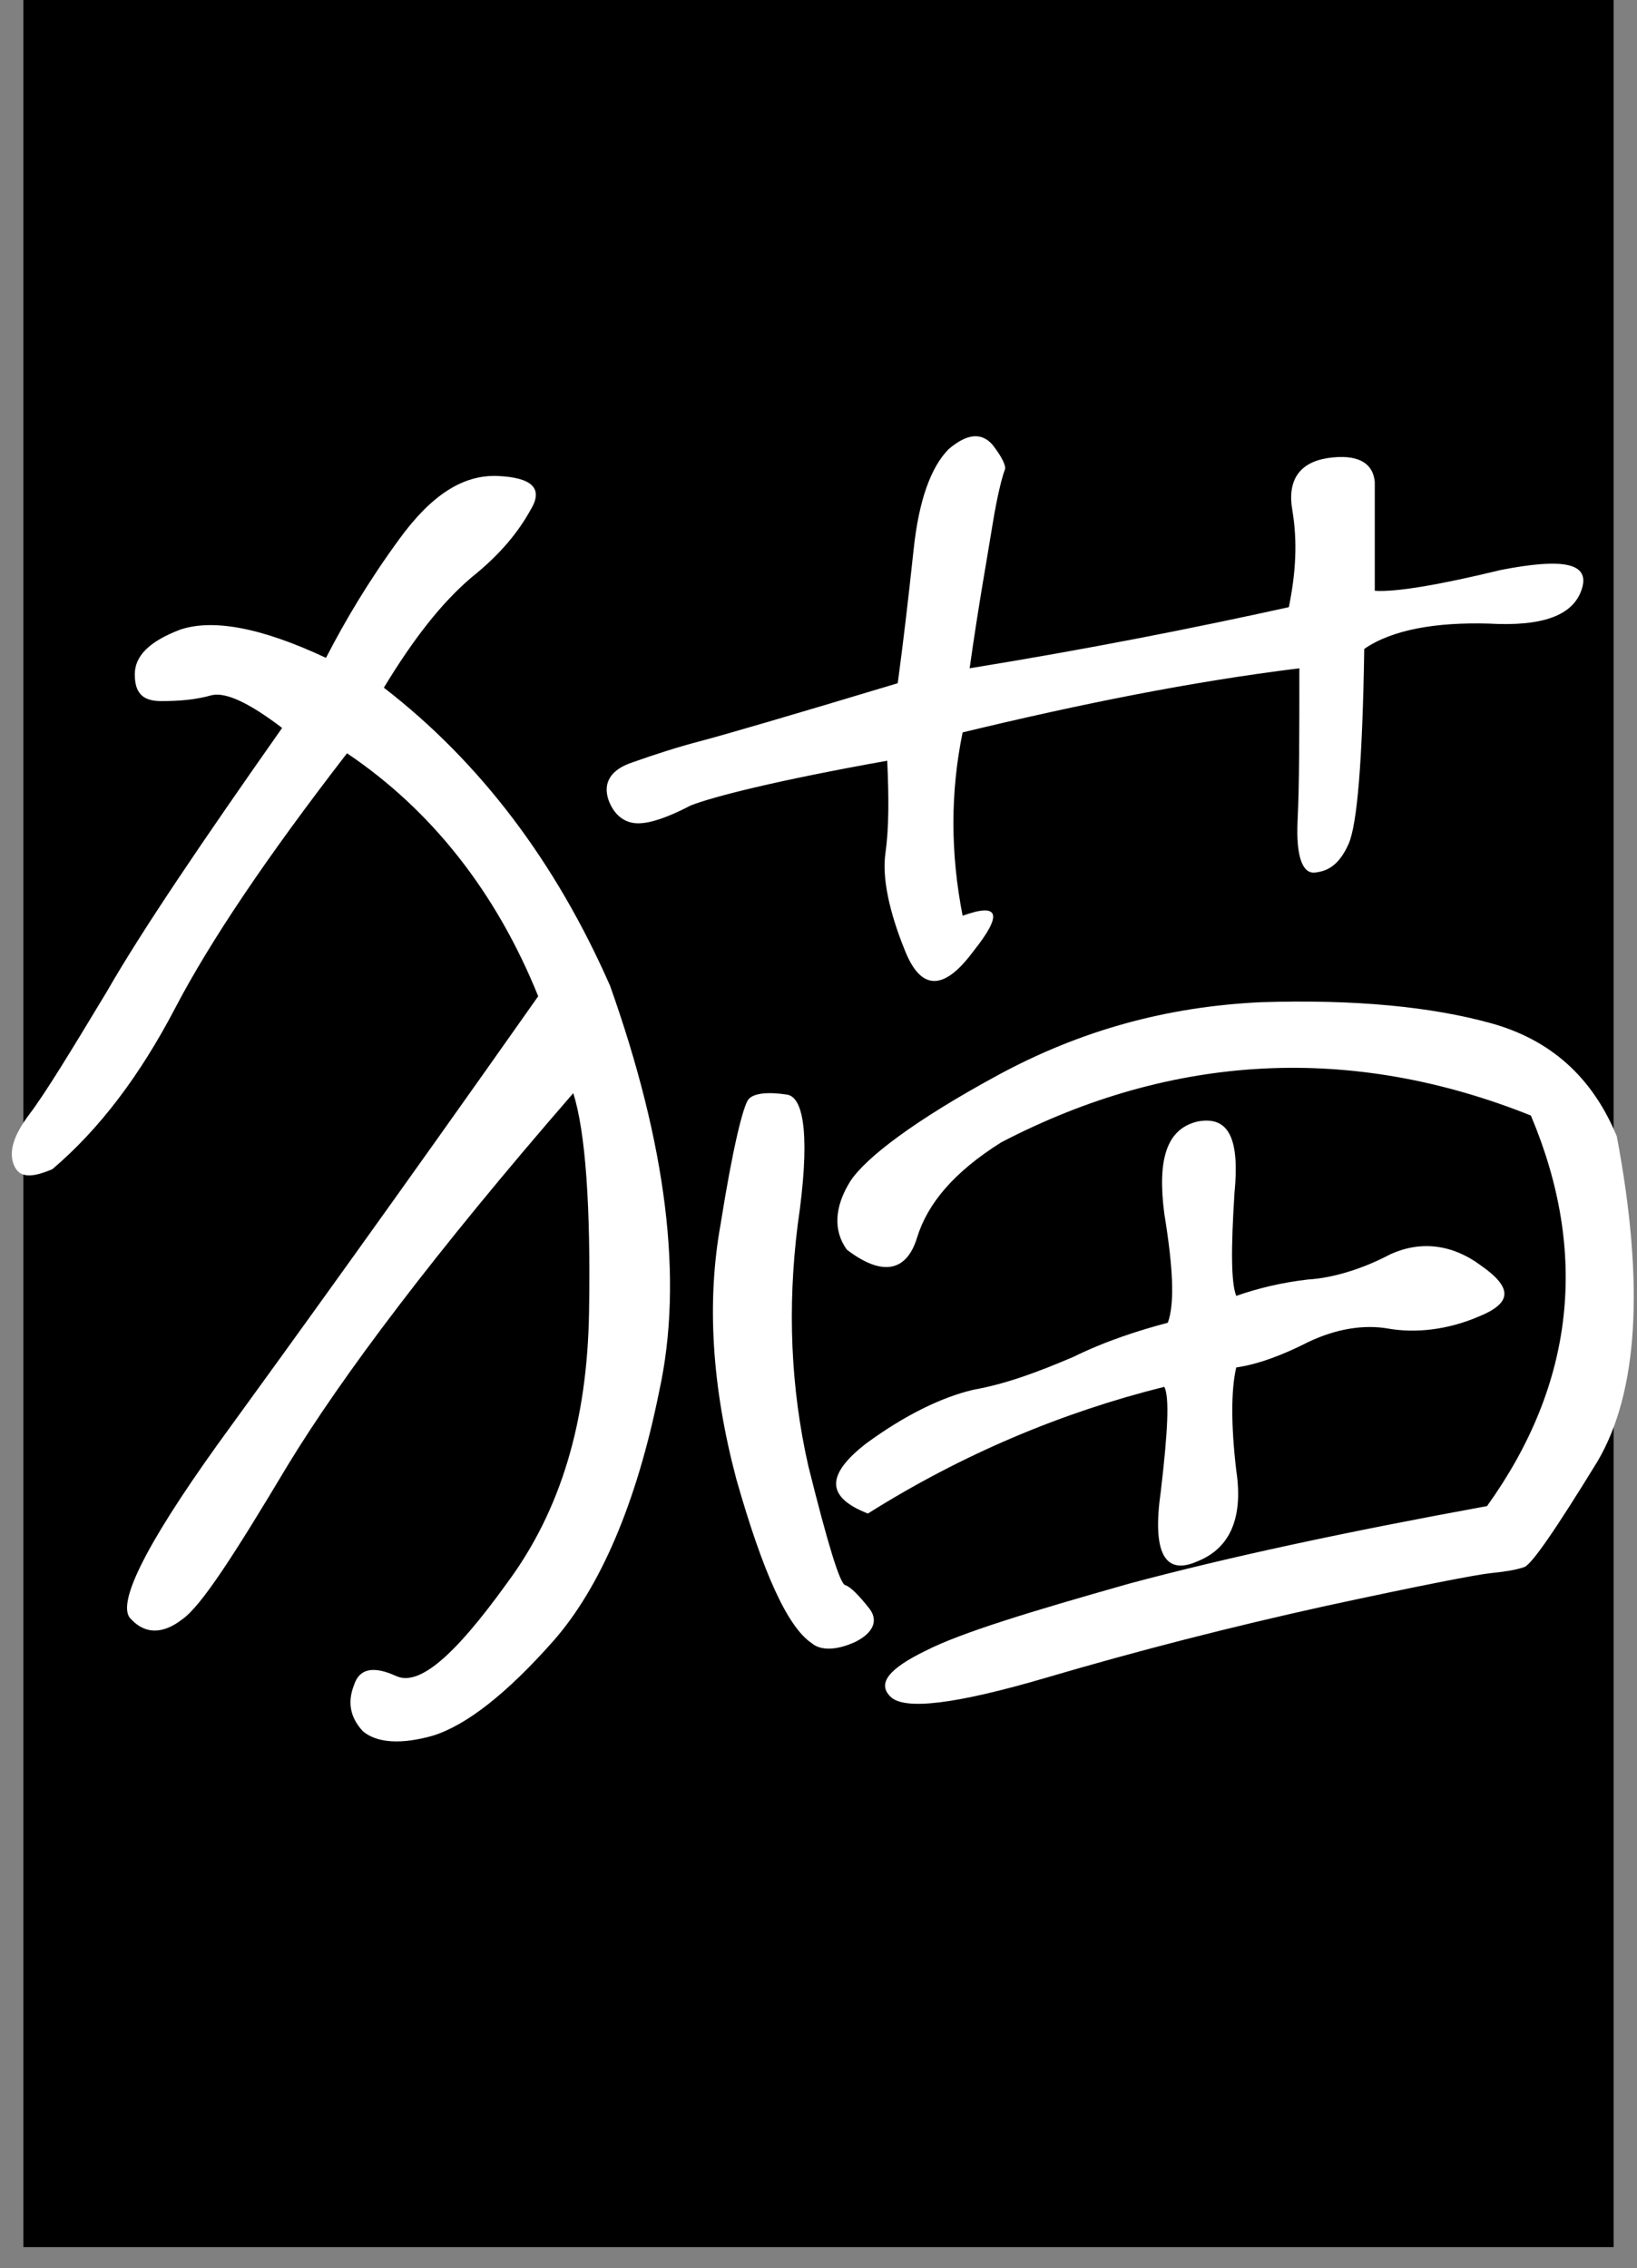
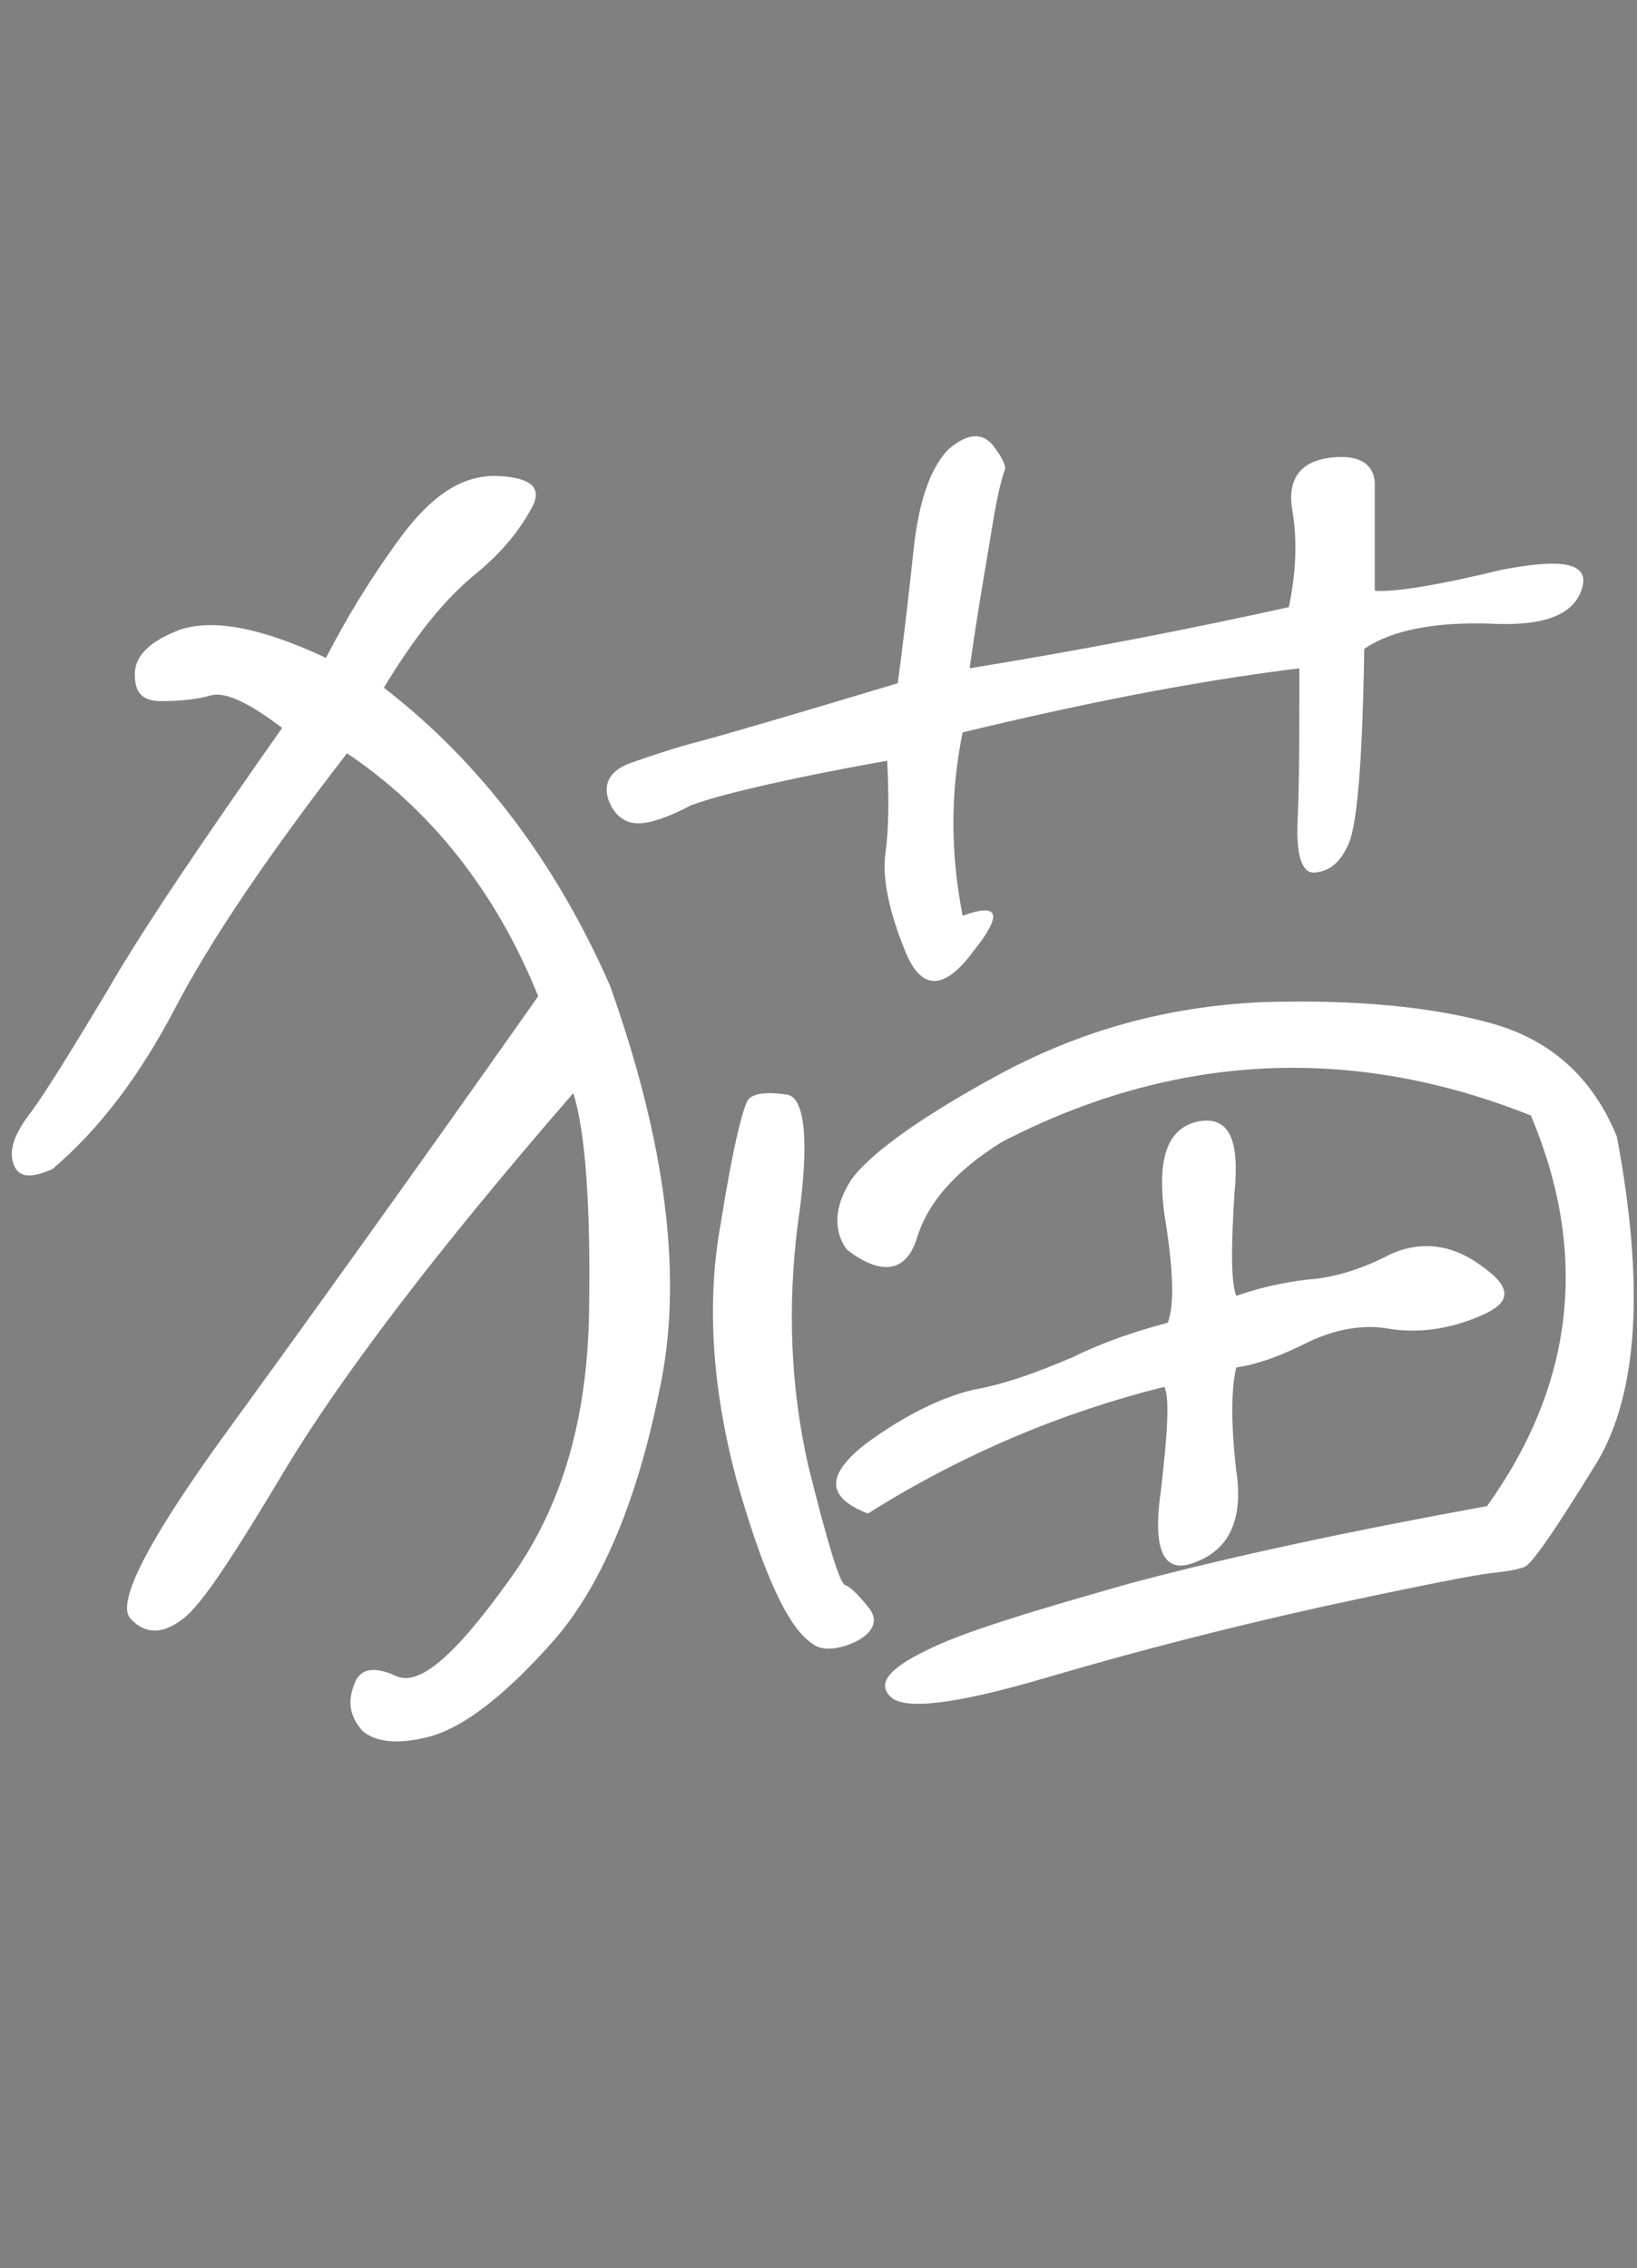
<svg xmlns="http://www.w3.org/2000/svg" width="70px" height="97px">
  <rect width="100%" height="100%" fill="#808080" stroke="none" />
-   <path fill-rule="evenodd" fill="rgb(0, 0, 0)" d="M1.000,0.000 L69.000,0.000 L69.000,96.1 L1.000,96.1 L1.000,0.000 Z" />
  <path fill-rule="evenodd" fill="rgb(255, 255, 255)" d="M34.713,70.274 C35.088,70.592 35.763,70.592 36.588,70.210 C37.338,69.827 37.563,69.317 37.188,68.807 C36.738,68.234 36.363,67.851 36.138,67.787 C35.913,67.724 35.388,66.002 34.563,62.687 C33.813,59.372 33.663,55.930 34.113,52.359 C34.638,48.789 34.413,46.941 33.663,46.813 C32.838,46.686 32.238,46.749 32.013,47.004 C31.788,47.259 31.338,49.044 30.813,52.359 C30.213,55.675 30.438,59.308 31.488,63.261 C32.613,67.214 33.663,69.572 34.713,70.274 ZM37.113,64.727 C41.163,62.177 45.438,60.392 49.788,59.308 C50.013,59.755 49.938,61.221 49.638,63.771 C49.263,66.385 49.788,67.405 51.213,66.767 C52.638,66.194 53.163,64.855 52.863,62.878 C52.638,60.966 52.638,59.436 52.863,58.480 C53.763,58.352 54.812,57.970 55.937,57.396 C57.137,56.822 58.337,56.631 59.387,56.822 C60.512,57.013 61.862,56.886 63.212,56.312 C64.637,55.738 64.712,55.101 63.362,54.145 C62.087,53.188 60.737,53.061 59.462,53.635 C58.262,54.272 56.987,54.655 55.937,54.718 C54.812,54.846 53.763,55.101 52.863,55.420 C52.638,54.846 52.638,53.380 52.788,51.021 C53.013,48.726 52.563,47.706 51.213,47.961 C49.863,48.279 49.488,49.618 49.788,51.913 C50.163,54.208 50.238,55.738 49.938,56.567 C48.738,56.886 47.313,57.332 45.888,58.033 C44.388,58.671 43.038,59.181 41.613,59.436 C40.263,59.755 38.688,60.520 37.038,61.731 C35.313,63.070 35.313,64.026 37.113,64.727 ZM36.213,53.443 C37.713,54.591 38.763,54.400 39.213,52.933 C39.663,51.467 40.788,50.128 42.813,48.853 C50.163,45.028 57.812,44.646 65.462,47.706 C67.937,53.571 67.337,59.181 63.587,64.409 C57.662,65.492 52.563,66.576 48.288,67.724 C44.013,68.935 41.088,69.827 39.588,70.592 C38.013,71.357 37.488,71.995 38.088,72.569 C38.688,73.143 40.863,72.888 44.763,71.740 C48.663,70.592 52.638,69.572 56.687,68.680 C60.812,67.787 63.137,67.341 63.737,67.277 C64.337,67.214 64.787,67.150 65.162,67.022 C65.462,66.959 66.512,65.429 68.312,62.496 C70.037,59.563 70.337,54.973 69.137,48.598 C68.087,46.048 66.287,44.454 63.737,43.753 C61.187,43.052 57.962,42.733 53.912,42.860 C49.863,43.052 46.188,44.072 42.663,45.984 C39.138,47.897 37.038,49.491 36.363,50.511 C35.688,51.594 35.613,52.614 36.213,53.443 ZM58.787,20.611 C58.712,19.782 58.037,19.400 56.762,19.591 C55.562,19.782 55.037,20.547 55.262,21.822 C55.487,23.161 55.412,24.500 55.112,25.966 C51.063,26.859 46.563,27.751 41.463,28.580 C41.838,25.903 42.213,23.863 42.438,22.460 C42.663,21.057 42.888,20.292 42.963,20.101 C43.038,19.974 42.888,19.591 42.438,19.017 C41.988,18.507 41.388,18.507 40.563,19.209 C39.813,19.974 39.288,21.376 39.063,23.544 C38.838,25.648 38.613,27.560 38.388,29.218 C33.738,30.620 30.888,31.449 29.913,31.704 C28.938,31.959 27.963,32.278 27.063,32.596 C26.088,32.915 25.788,33.489 26.013,34.190 C26.238,34.828 26.688,35.210 27.288,35.210 C27.813,35.210 28.563,34.955 29.538,34.445 C30.513,34.063 33.288,33.361 37.938,32.533 C38.013,34.127 38.013,35.402 37.863,36.485 C37.713,37.505 38.013,38.972 38.688,40.629 C39.363,42.350 40.338,42.414 41.613,40.693 C42.888,39.099 42.738,38.589 41.163,39.163 C40.638,36.485 40.638,33.871 41.163,31.321 C46.188,30.110 50.913,29.154 55.562,28.580 C55.562,31.385 55.562,33.553 55.487,35.083 C55.412,36.677 55.712,37.378 56.237,37.314 C56.837,37.250 57.287,36.932 57.662,36.103 C58.037,35.274 58.262,32.533 58.337,27.751 C59.537,26.923 61.412,26.604 63.662,26.668 C65.912,26.795 67.262,26.349 67.637,25.201 C68.012,24.054 66.812,23.863 64.187,24.373 C61.562,25.010 59.687,25.329 58.787,25.265 L58.787,20.611 ZM2.239,50.001 C4.264,48.279 5.989,45.984 7.489,43.115 C8.989,40.247 11.389,36.677 14.839,32.214 C18.439,34.637 21.214,38.143 23.014,42.605 C17.089,51.021 12.439,57.460 9.289,61.795 C6.139,66.194 4.939,68.680 5.614,69.254 C6.214,69.891 6.964,69.891 7.789,69.254 C8.614,68.680 10.039,66.449 12.289,62.687 C14.614,58.862 18.589,53.571 24.514,46.749 C25.038,48.407 25.263,51.594 25.188,56.121 C25.113,60.775 23.989,64.600 21.664,67.724 C19.414,70.847 17.914,72.122 16.939,71.676 C15.964,71.230 15.364,71.357 15.139,72.059 C14.839,72.824 14.989,73.461 15.514,74.035 C16.114,74.545 17.164,74.609 18.514,74.226 C19.939,73.780 21.664,72.441 23.689,70.146 C25.638,67.915 27.213,64.345 28.188,59.500 C29.238,54.718 28.488,48.917 26.088,42.159 C23.764,36.868 20.539,32.596 16.414,29.409 C17.689,27.305 18.889,25.775 20.164,24.691 C21.439,23.671 22.189,22.715 22.714,21.759 C23.239,20.866 22.714,20.420 21.289,20.356 C19.789,20.292 18.439,21.185 17.089,23.034 C15.739,24.883 14.764,26.540 13.939,28.134 C11.089,26.795 9.064,26.476 7.714,26.923 C6.364,27.433 5.764,28.070 5.764,28.835 C5.764,29.600 6.064,29.983 6.889,29.983 C7.714,29.983 8.389,29.919 9.064,29.728 C9.664,29.600 10.639,30.046 12.064,31.130 C8.614,36.039 6.064,39.800 4.564,42.414 C2.989,45.028 1.939,46.749 1.264,47.642 C0.589,48.534 0.364,49.236 0.589,49.809 C0.814,50.383 1.339,50.383 2.239,50.001 Z" />
</svg>